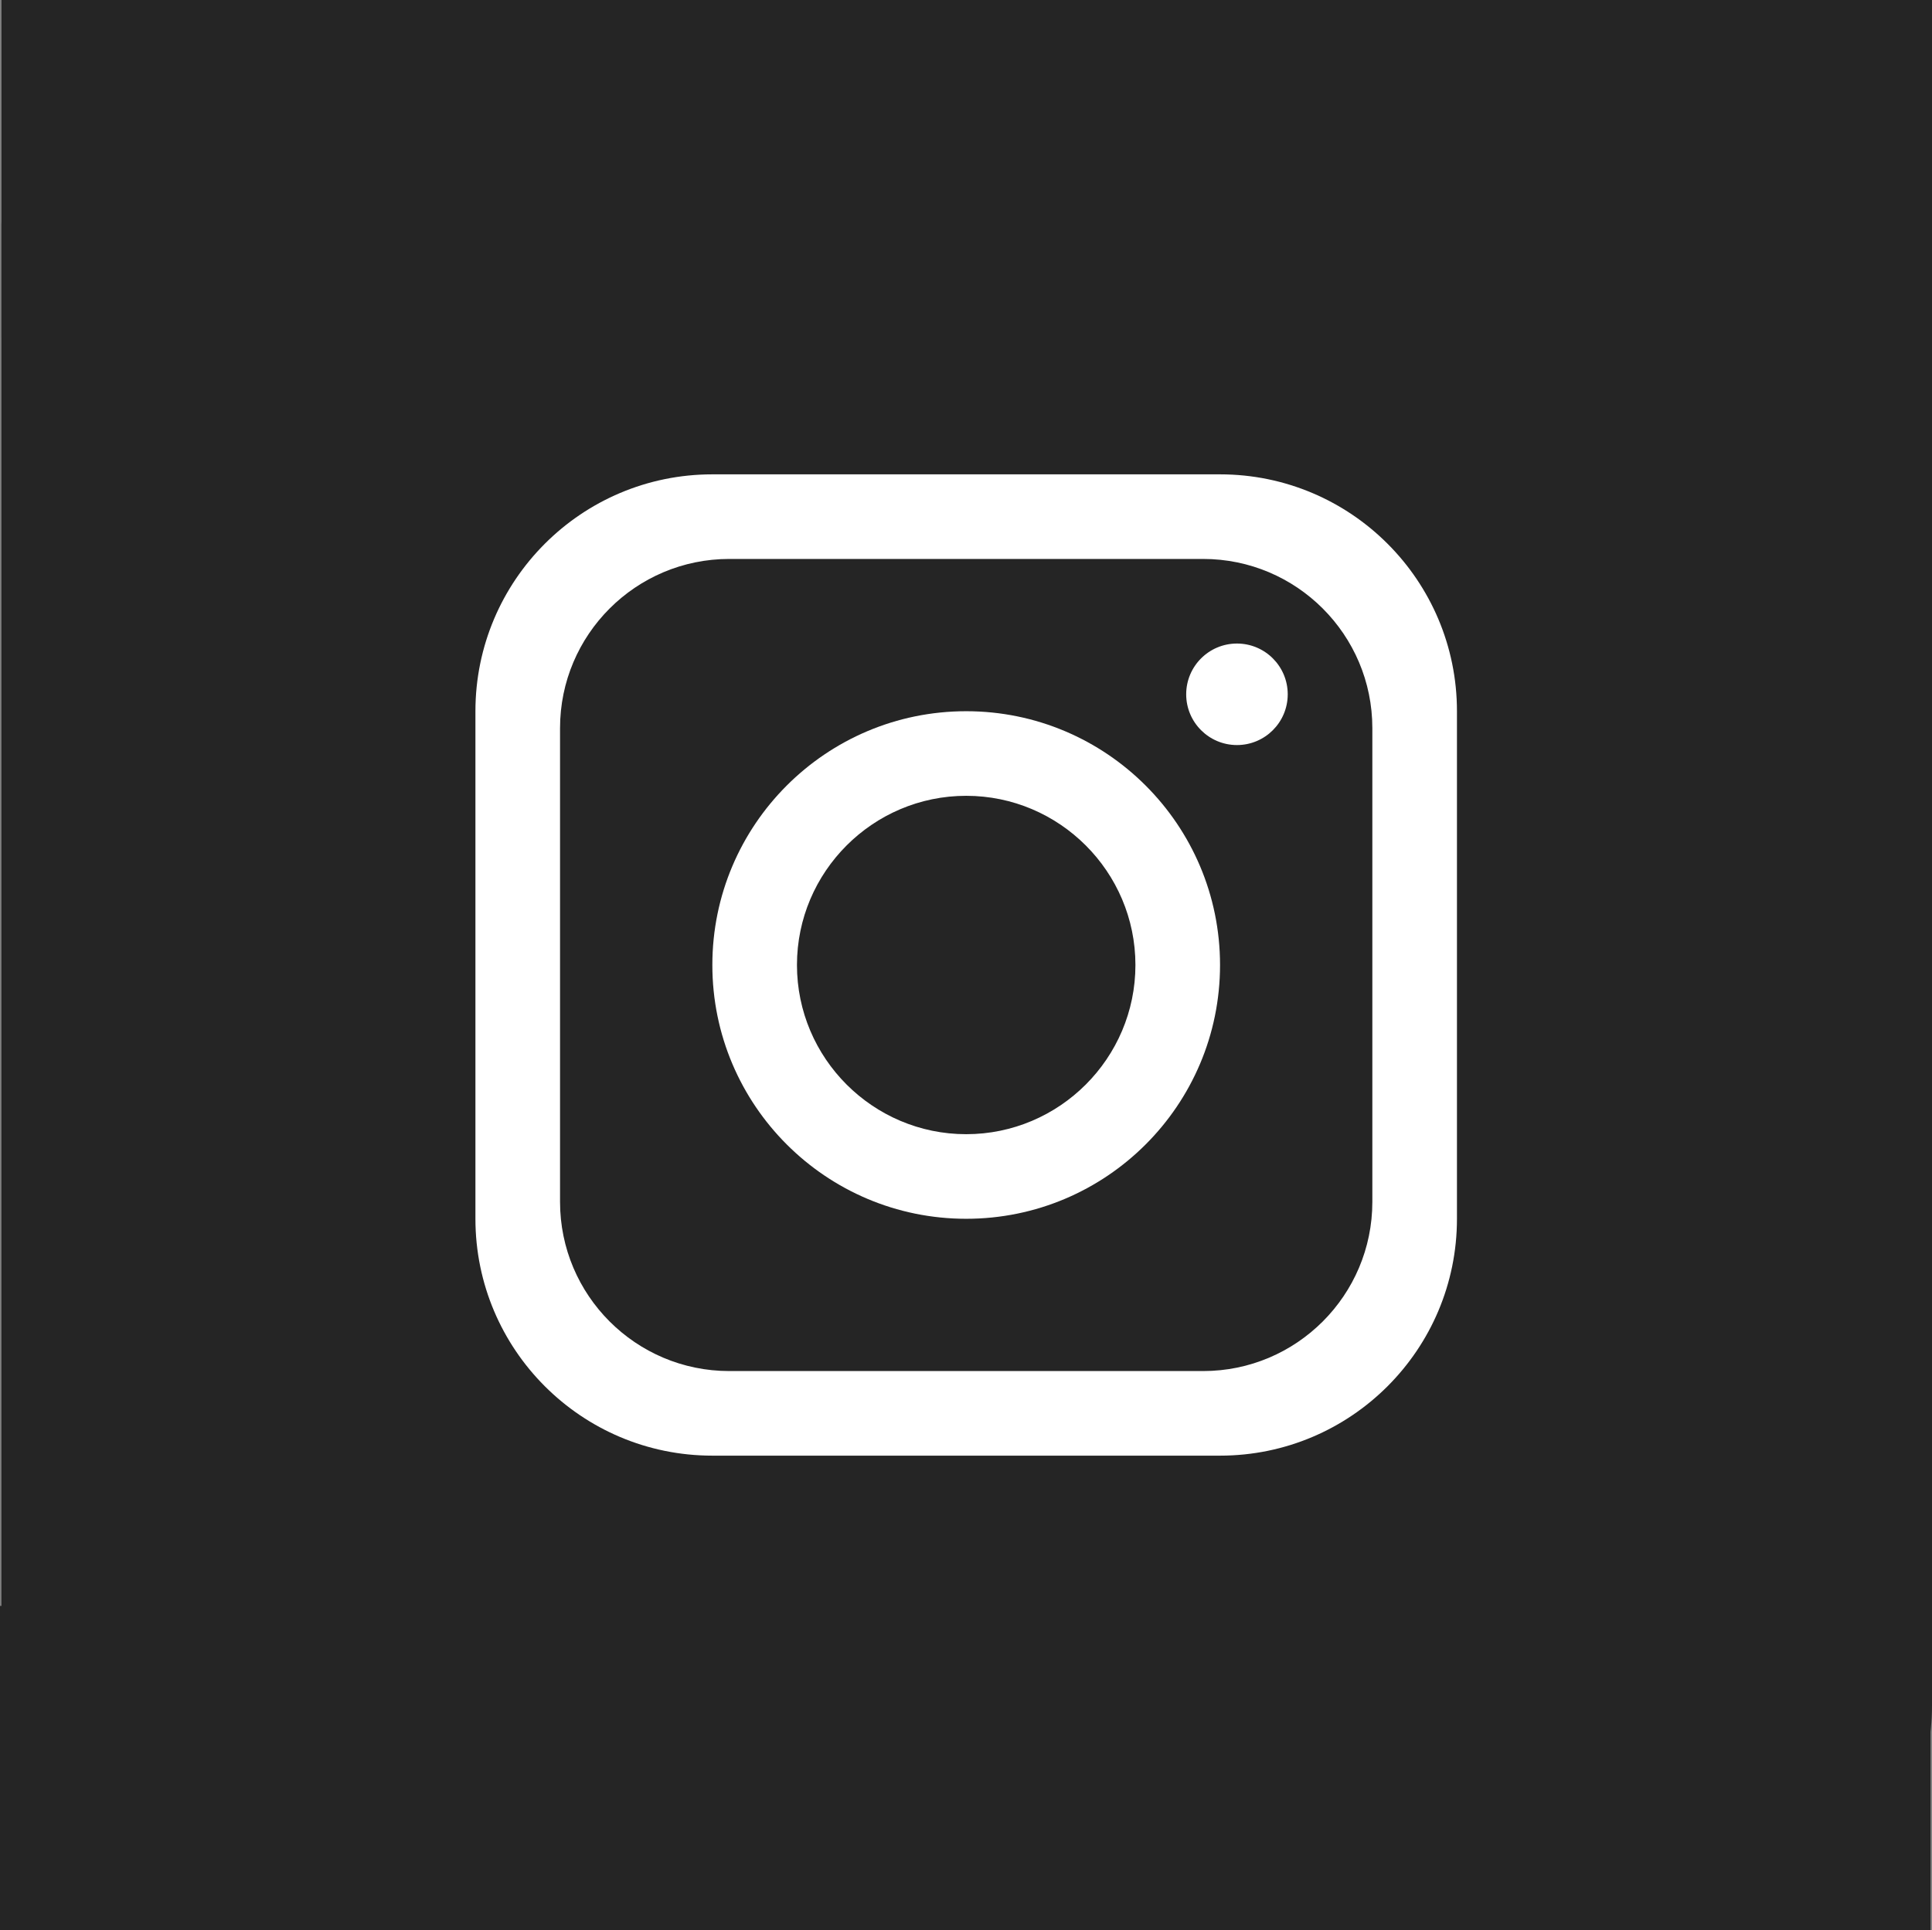
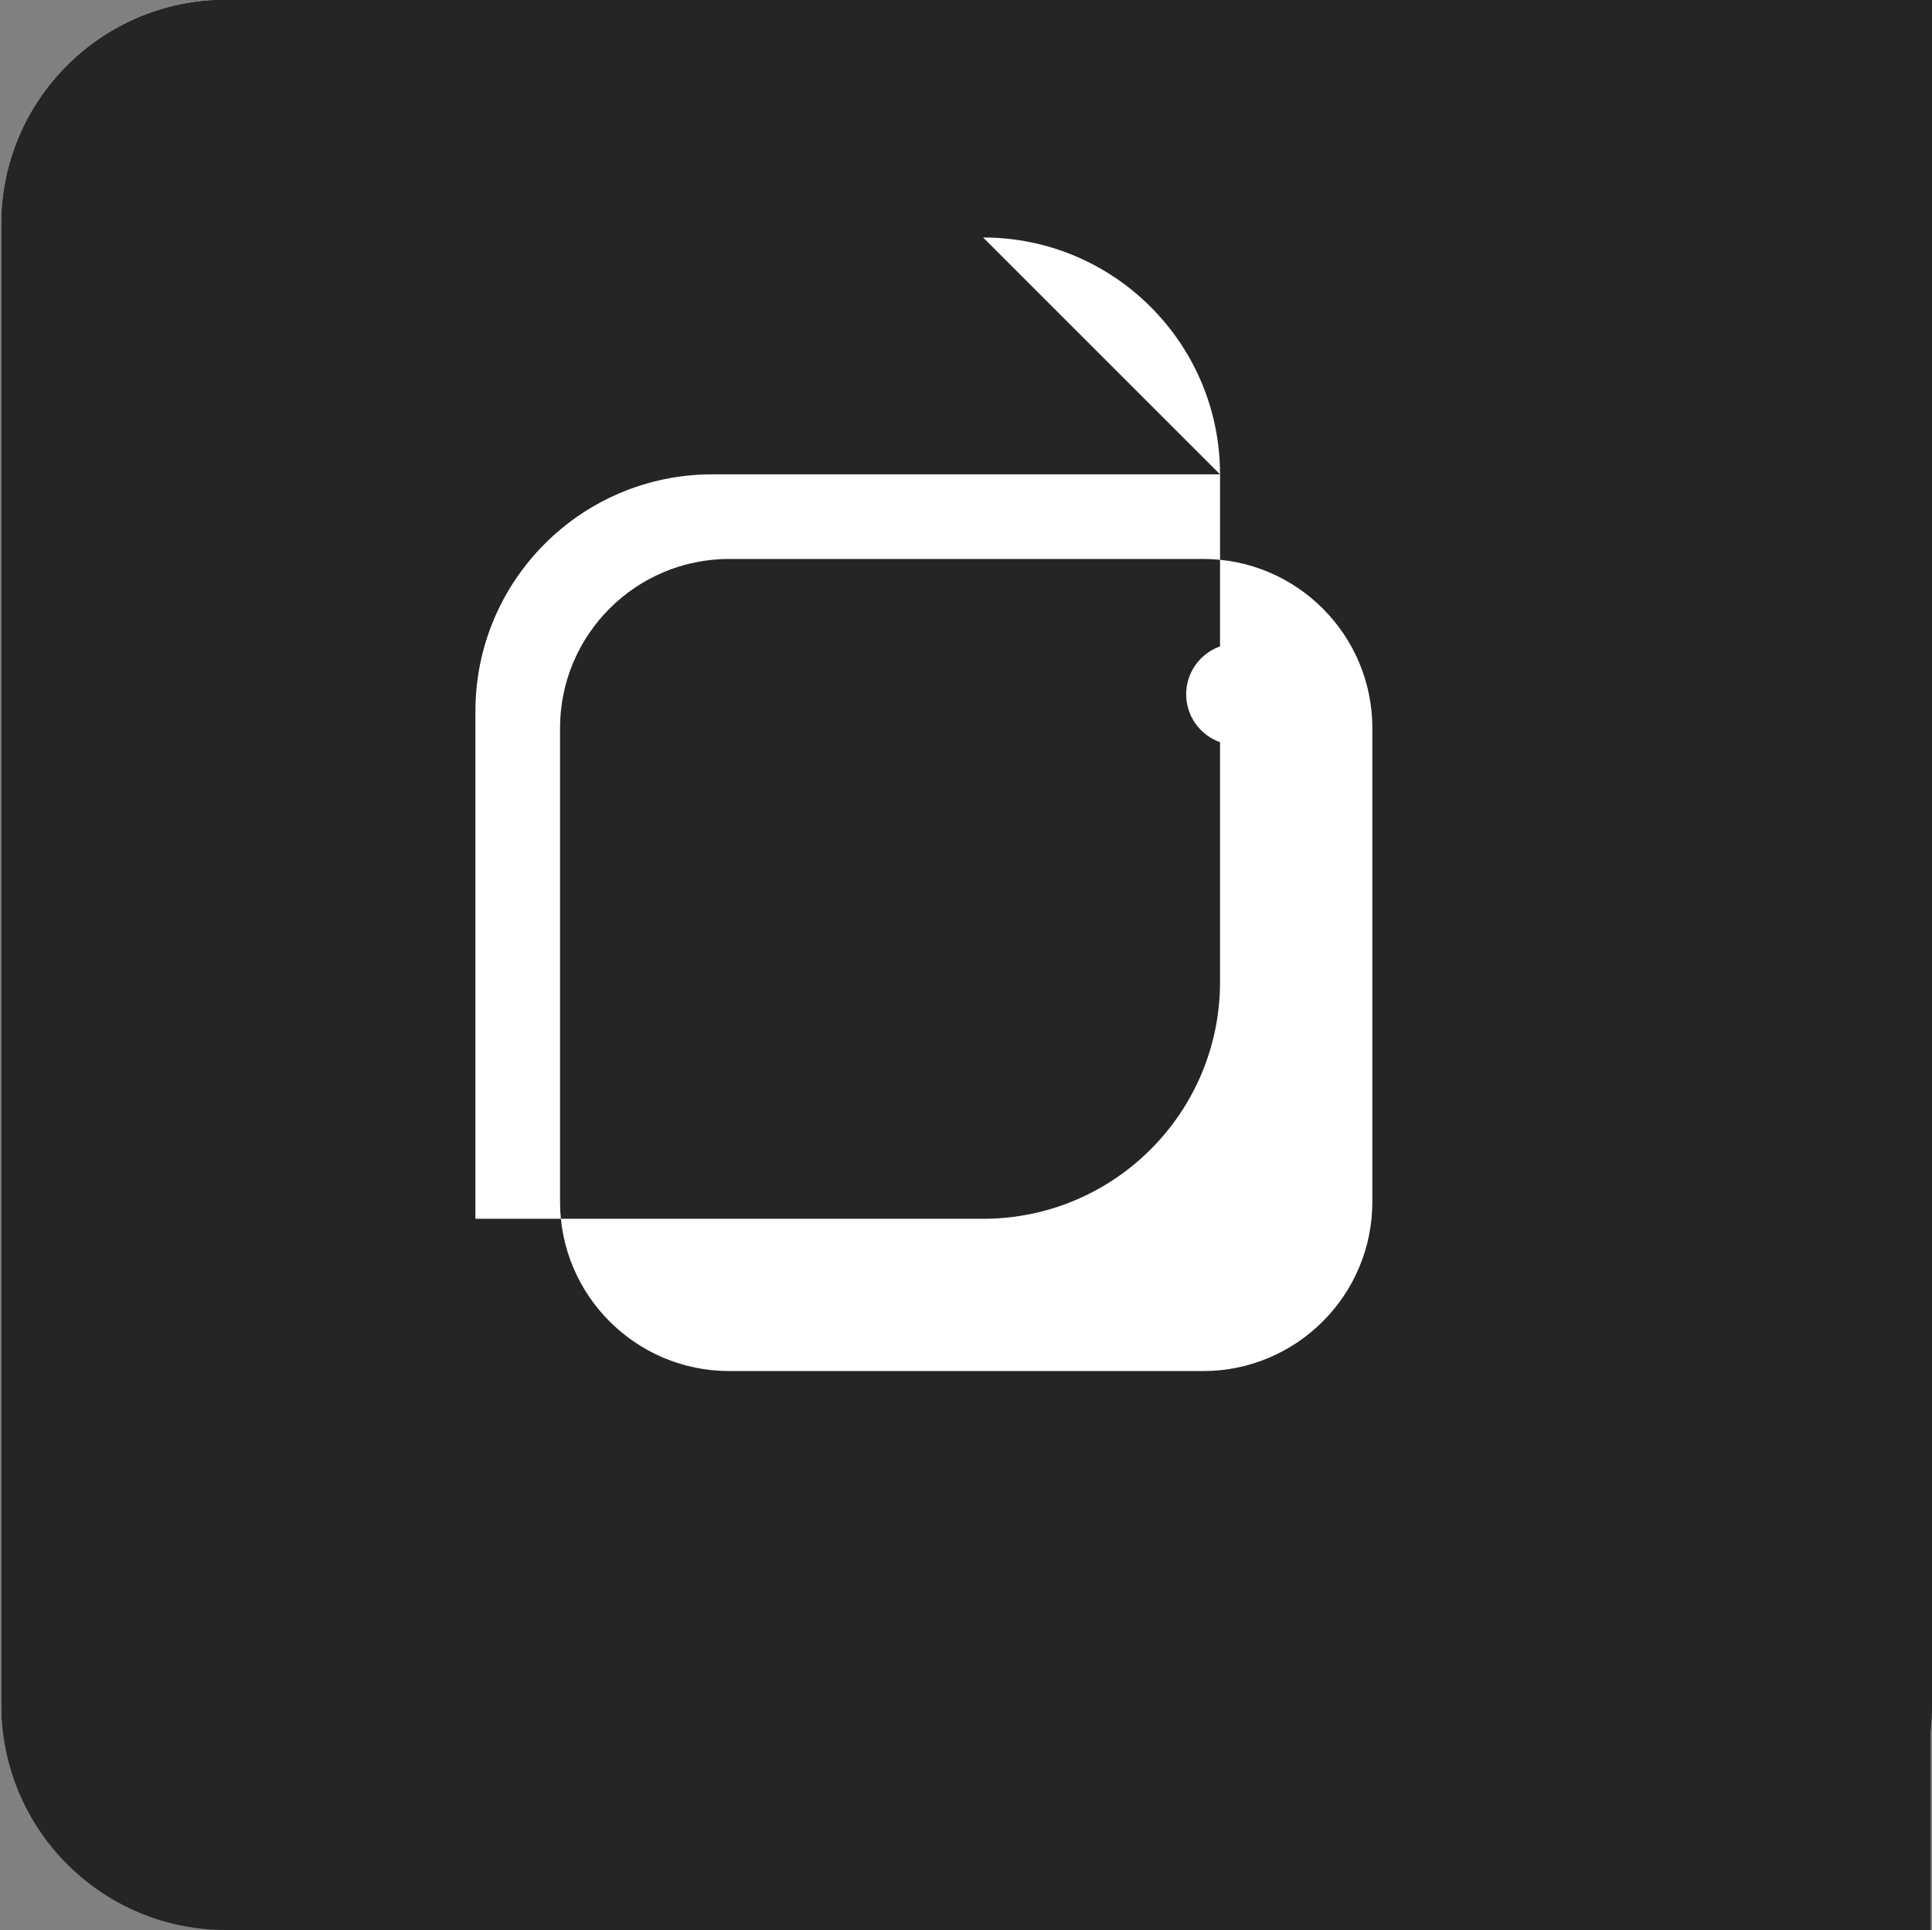
<svg xmlns="http://www.w3.org/2000/svg" id="_レイヤー_1" data-name=" レイヤー 1" viewBox="0 0 1001.22 1000.42">
  <rect x="0" y="0" width="1001.22" height="1000.42" fill="#808080" stroke="none" />
  <defs>
    <style>
      .cls-1 {
        fill: #252525;
      }

      .cls-1, .cls-2, .cls-3 {
        stroke-width: 0px;
      }

      .cls-3 {
        fill: #fff;
      }
    </style>
  </defs>
-   <path class="cls-3" d="m570.46,455.15l196.02-209.66h-74.44l-153.85,164.57-117.82-164.57h-203.59l206.1,287.89-206.1,220.44h74.44l163.94-175.36,125.54,175.36h203.59l-213.83-298.68h0Zm-248.78-155.74h70.98l286.73,400.5h-70.98l-286.73-400.5Z" />
  <path class="cls-2" d="m1000.44,116.2v767.24c0,64.16-52.04,116.2-116.2,116.2H117c-64.18,0-116.22-52.04-116.22-116.2V116.2c0-64.16,52.04-116.2,116.22-116.2h767.24c64.16,0,116.2,52.04,116.2,116.2Z" />
  <path class="cls-3" d="m644.16,462.16l-8.07,64.81c-1.36,10.84-10.53,18.98-21.4,18.98h-104.98v270.99c-11.08,1-22.29,1.5-33.63,1.5-25.35,0-50.12-2.54-74.05-7.36v-265.14h-80.74c-7.41,0-13.46-6.08-13.46-13.51v-81.1c0-7.43,6.05-13.51,13.46-13.51h80.74v-121.64c0-74.64,60.26-135.15,134.6-135.15h94.2c7.41,0,13.46,6.08,13.46,13.51v81.1c0,7.43-6.05,13.51-13.46,13.51h-67.3c-29.72,0-53.82,24.2-53.82,54.07v94.61h113.05c12.97,0,23,11.42,21.4,24.33h0Z" />
  <path class="cls-1" d="m1001.22,116.29v767.84c0,64.21-52.08,116.29-116.31,116.29H117.09c-64.23,0-116.31-52.08-116.31-116.29V116.29C.78,52.08,52.86,0,117.09,0h767.82c64.23,0,116.31,52.08,116.31,116.29Z" />
-   <path class="cls-3" d="m632.26,245.88h-263.1c-67.79,0-122.78,54.99-122.78,122.78v263.1c0,67.79,54.99,122.78,122.78,122.78h263.1c67.79,0,122.78-54.99,122.78-122.78v-263.1c0-67.79-54.99-122.78-122.78-122.78h0Zm78.93,377.11c0,48.41-39.29,87.7-87.7,87.7h-245.56c-48.41,0-87.7-39.29-87.7-87.7v-245.56c0-48.41,39.29-87.7,87.7-87.7h245.56c48.41,0,87.7,39.29,87.7,87.7v245.56Z" />
-   <path class="cls-3" d="m500.71,368.66c-72.62,0-131.55,58.93-131.55,131.55s58.93,131.55,131.55,131.55,131.55-58.93,131.55-131.55-58.93-131.55-131.55-131.55h0Zm0,219.25c-48.32,0-87.7-39.38-87.7-87.7s39.38-87.7,87.7-87.7,87.7,39.38,87.7,87.7-39.38,87.7-87.7,87.7h0Z" />
+   <path class="cls-3" d="m632.26,245.88h-263.1c-67.79,0-122.78,54.99-122.78,122.78v263.1h263.1c67.79,0,122.78-54.99,122.78-122.78v-263.1c0-67.79-54.99-122.78-122.78-122.78h0Zm78.93,377.11c0,48.41-39.29,87.7-87.7,87.7h-245.56c-48.41,0-87.7-39.29-87.7-87.7v-245.56c0-48.41,39.29-87.7,87.7-87.7h245.56c48.41,0,87.7,39.29,87.7,87.7v245.56Z" />
  <circle class="cls-3" cx="641.03" cy="359.89" r="26.31" />
-   <rect class="cls-1" x=".78" width="161" height="175" />
  <rect class="cls-1" x="817.72" width="183.5" height="183.5" />
  <rect class="cls-1" x="117" y="839.93" width="883.44" height="160.49" />
-   <rect class="cls-1" y="832.42" width="146.5" height="168" />
</svg>